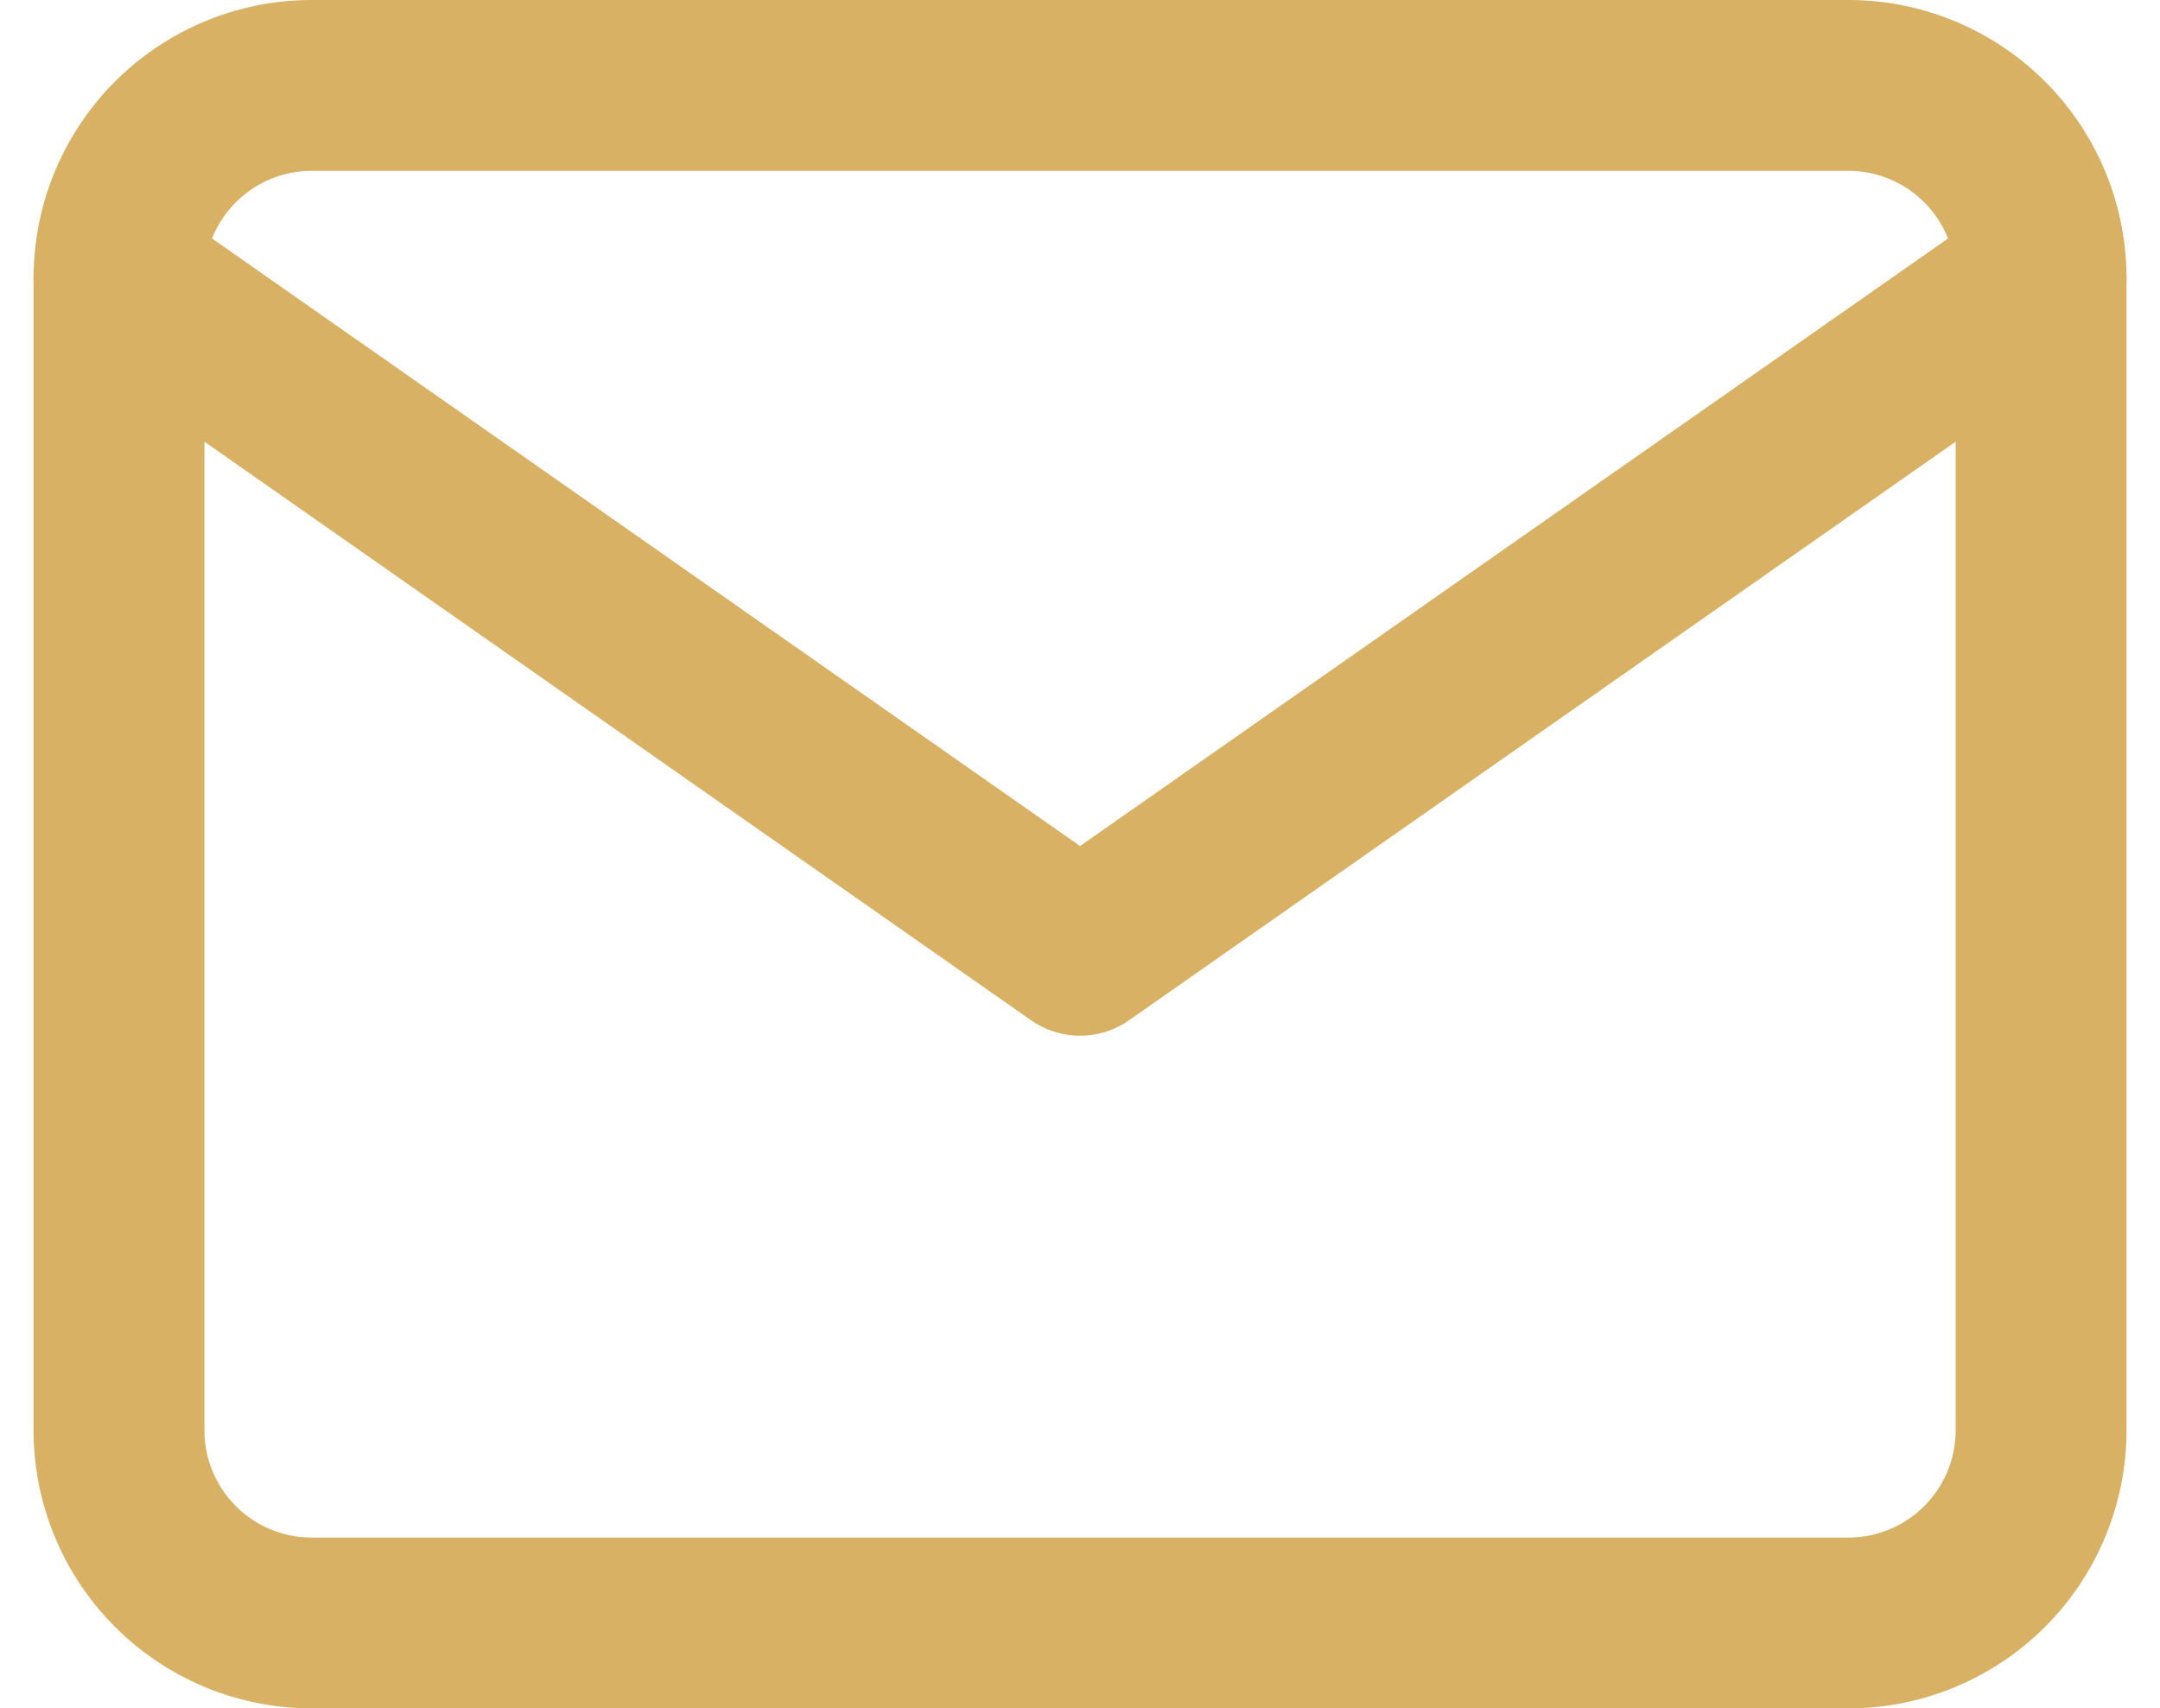
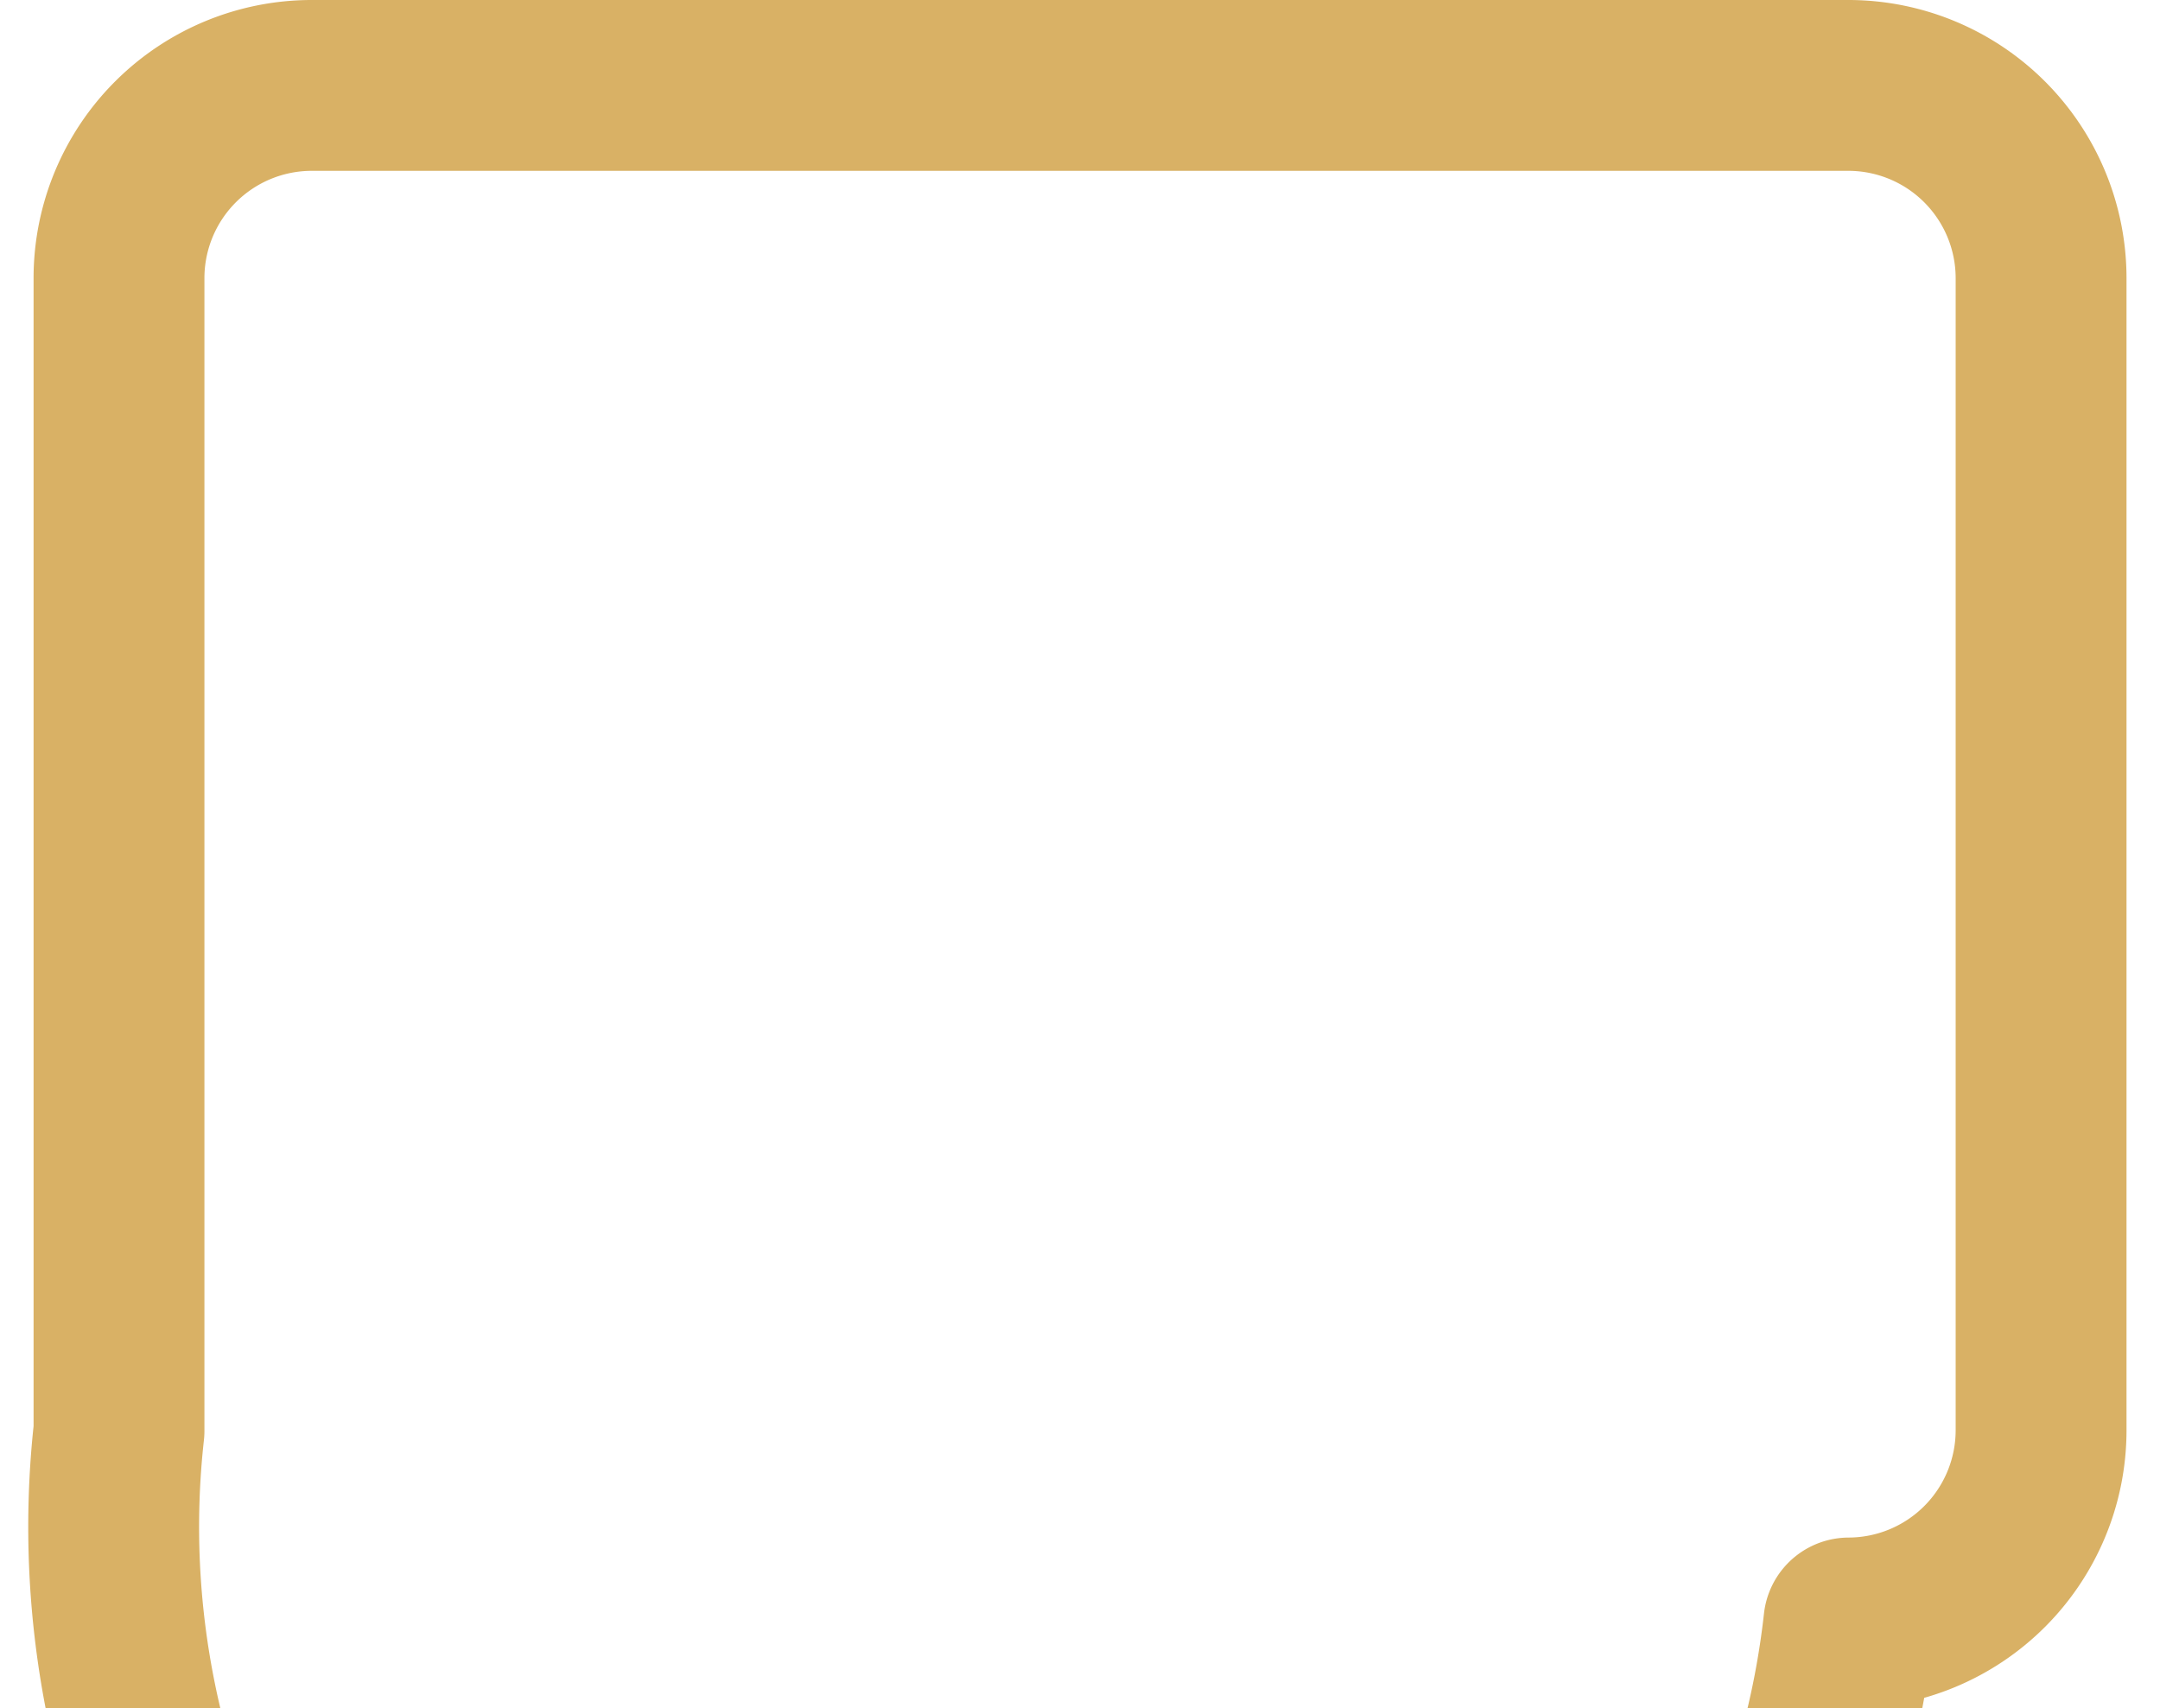
<svg xmlns="http://www.w3.org/2000/svg" width="25.285" height="20" viewBox="0 0 25.285 20">
  <g id="Icon_feather-mail" data-name="Icon feather-mail" transform="translate(-1.607 -5)">
-     <path id="Path_3708" data-name="Path 3708" d="M5.25,6h18A2.257,2.257,0,0,1,25.5,8.25v13.5A2.257,2.257,0,0,1,23.25,24h-18A2.257,2.257,0,0,1,3,21.75V8.25A2.257,2.257,0,0,1,5.25,6Z" transform="translate(0 0)" fill="none" stroke="#d9b165" stroke-linecap="round" stroke-linejoin="round" stroke-width="2" />
-     <path id="Path_3709" data-name="Path 3709" d="M25.5,9,14.25,16.875,3,9" transform="translate(0 -0.75)" fill="none" stroke="#d9b165" stroke-linecap="round" stroke-linejoin="round" stroke-width="2" />
+     <path id="Path_3708" data-name="Path 3708" d="M5.25,6h18A2.257,2.257,0,0,1,25.5,8.25v13.5A2.257,2.257,0,0,1,23.25,24A2.257,2.257,0,0,1,3,21.75V8.25A2.257,2.257,0,0,1,5.25,6Z" transform="translate(0 0)" fill="none" stroke="#d9b165" stroke-linecap="round" stroke-linejoin="round" stroke-width="2" />
  </g>
</svg>